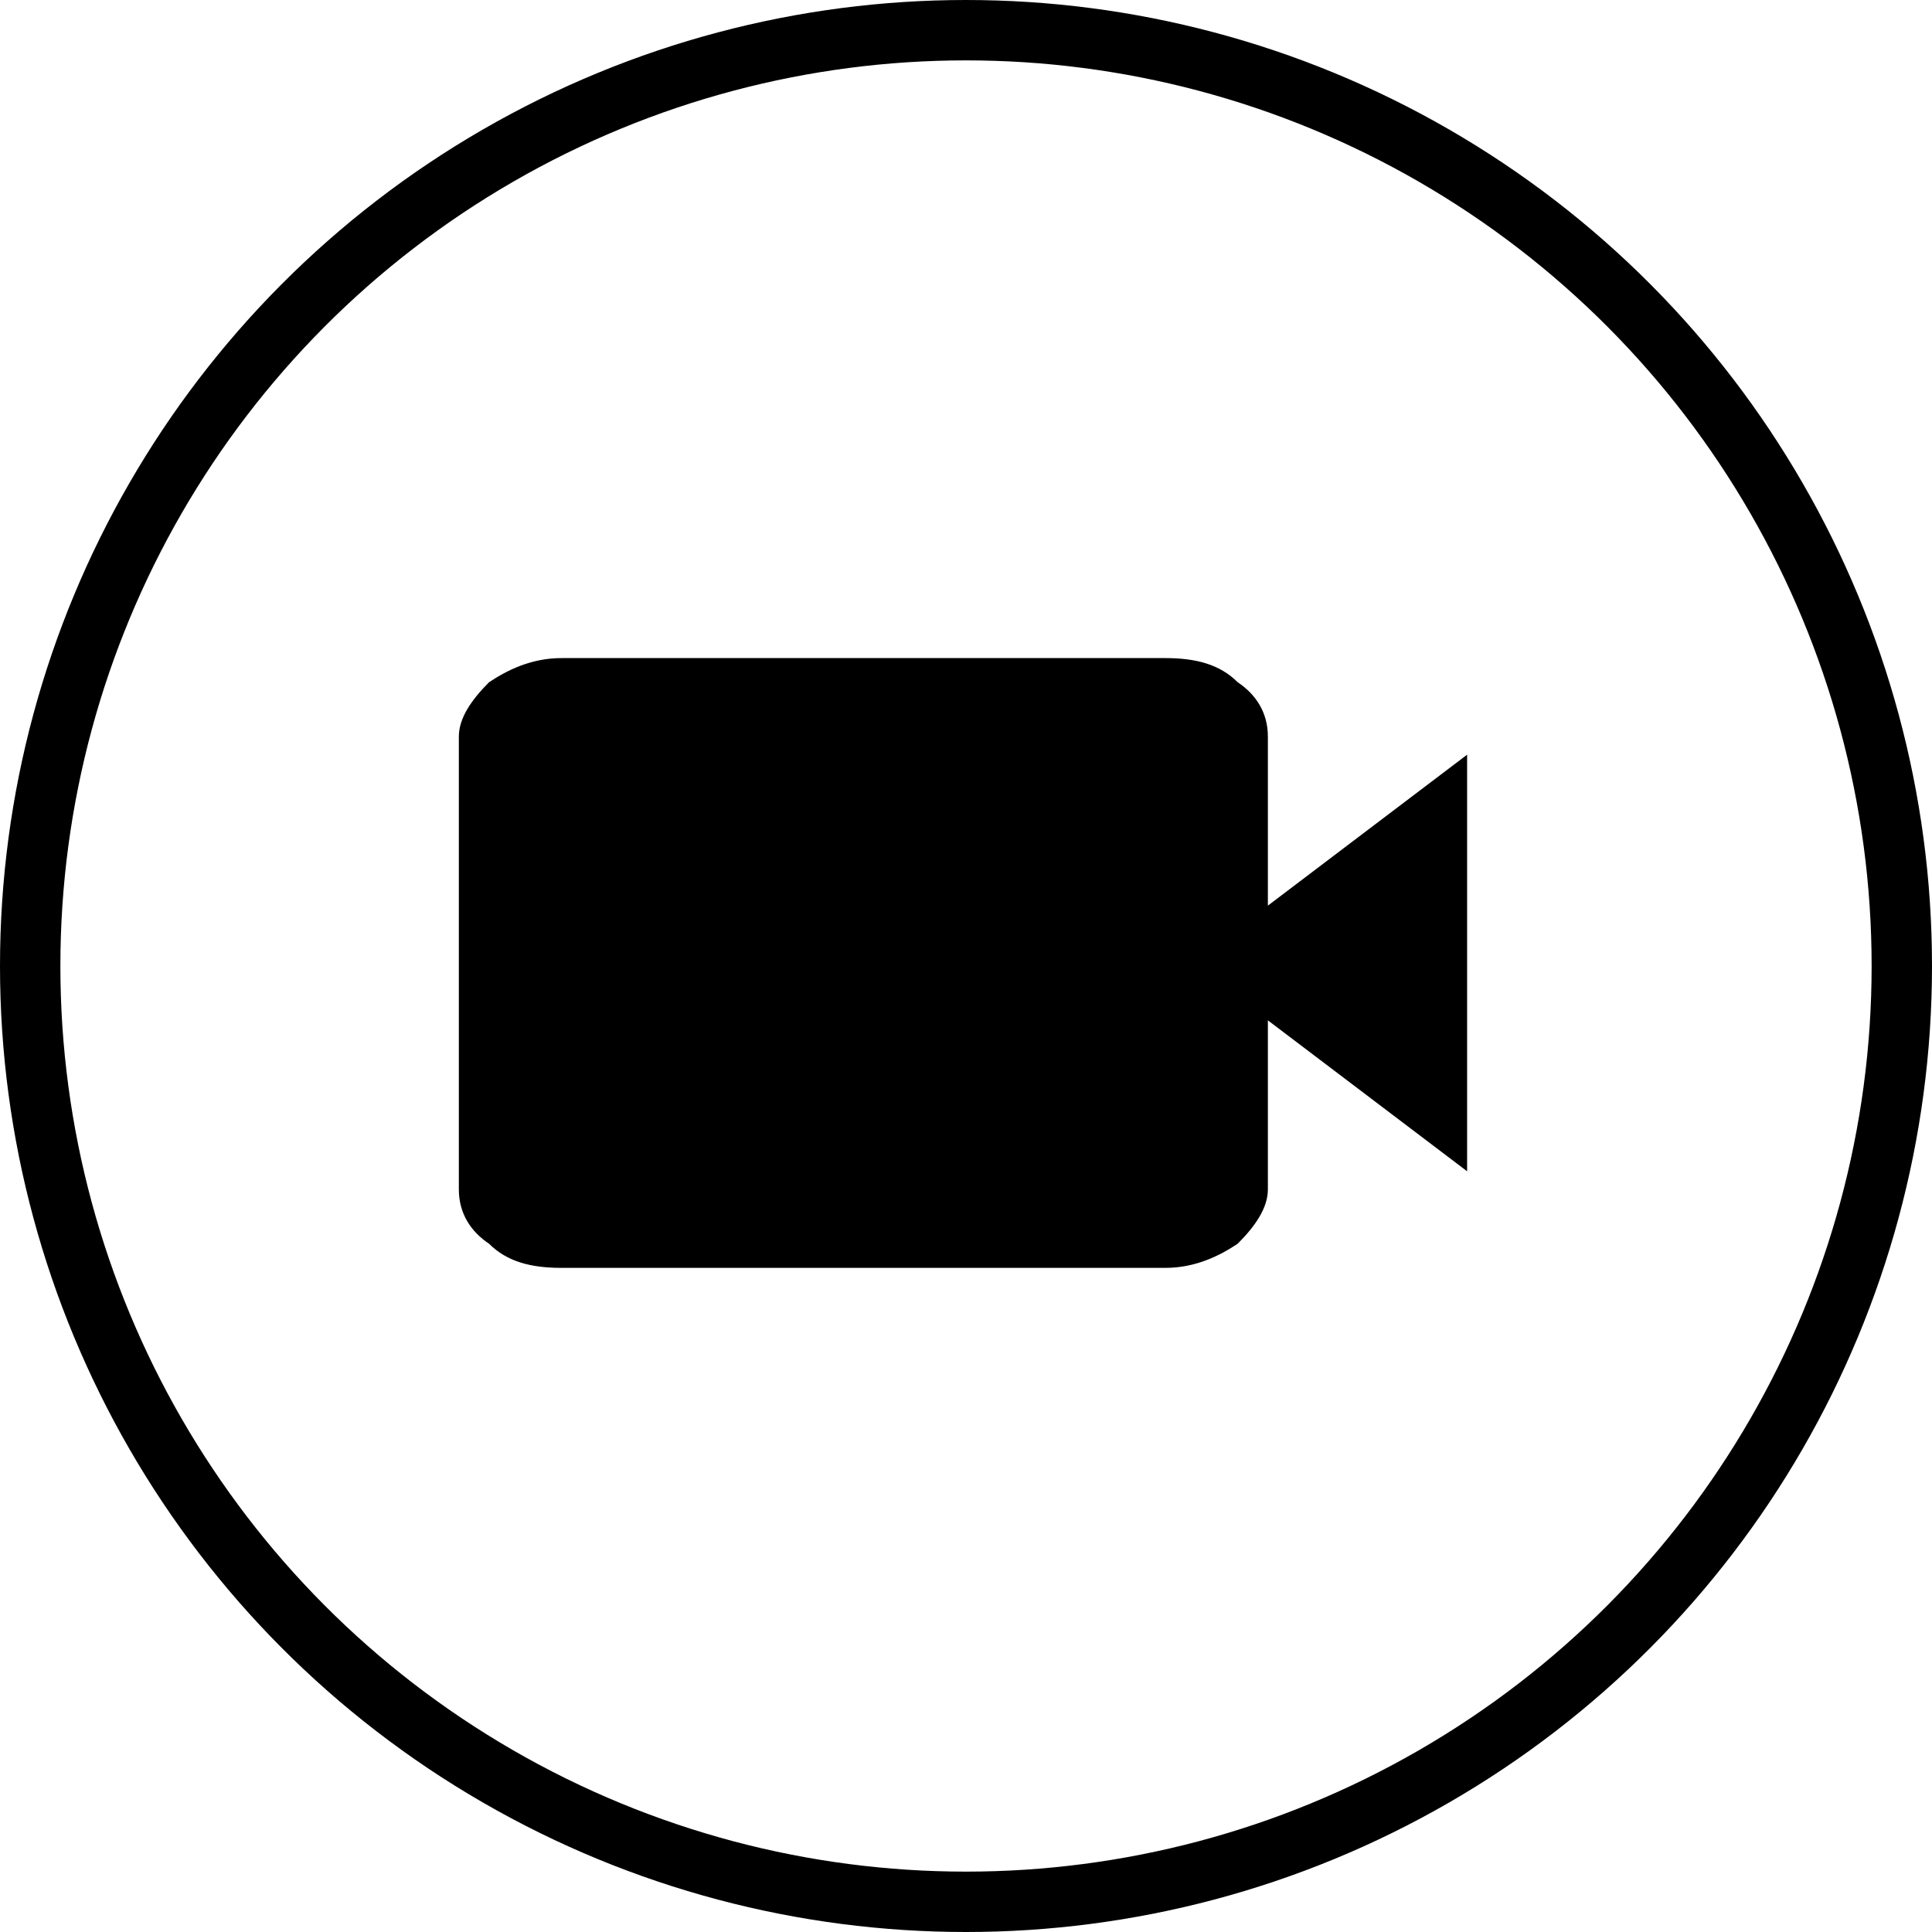
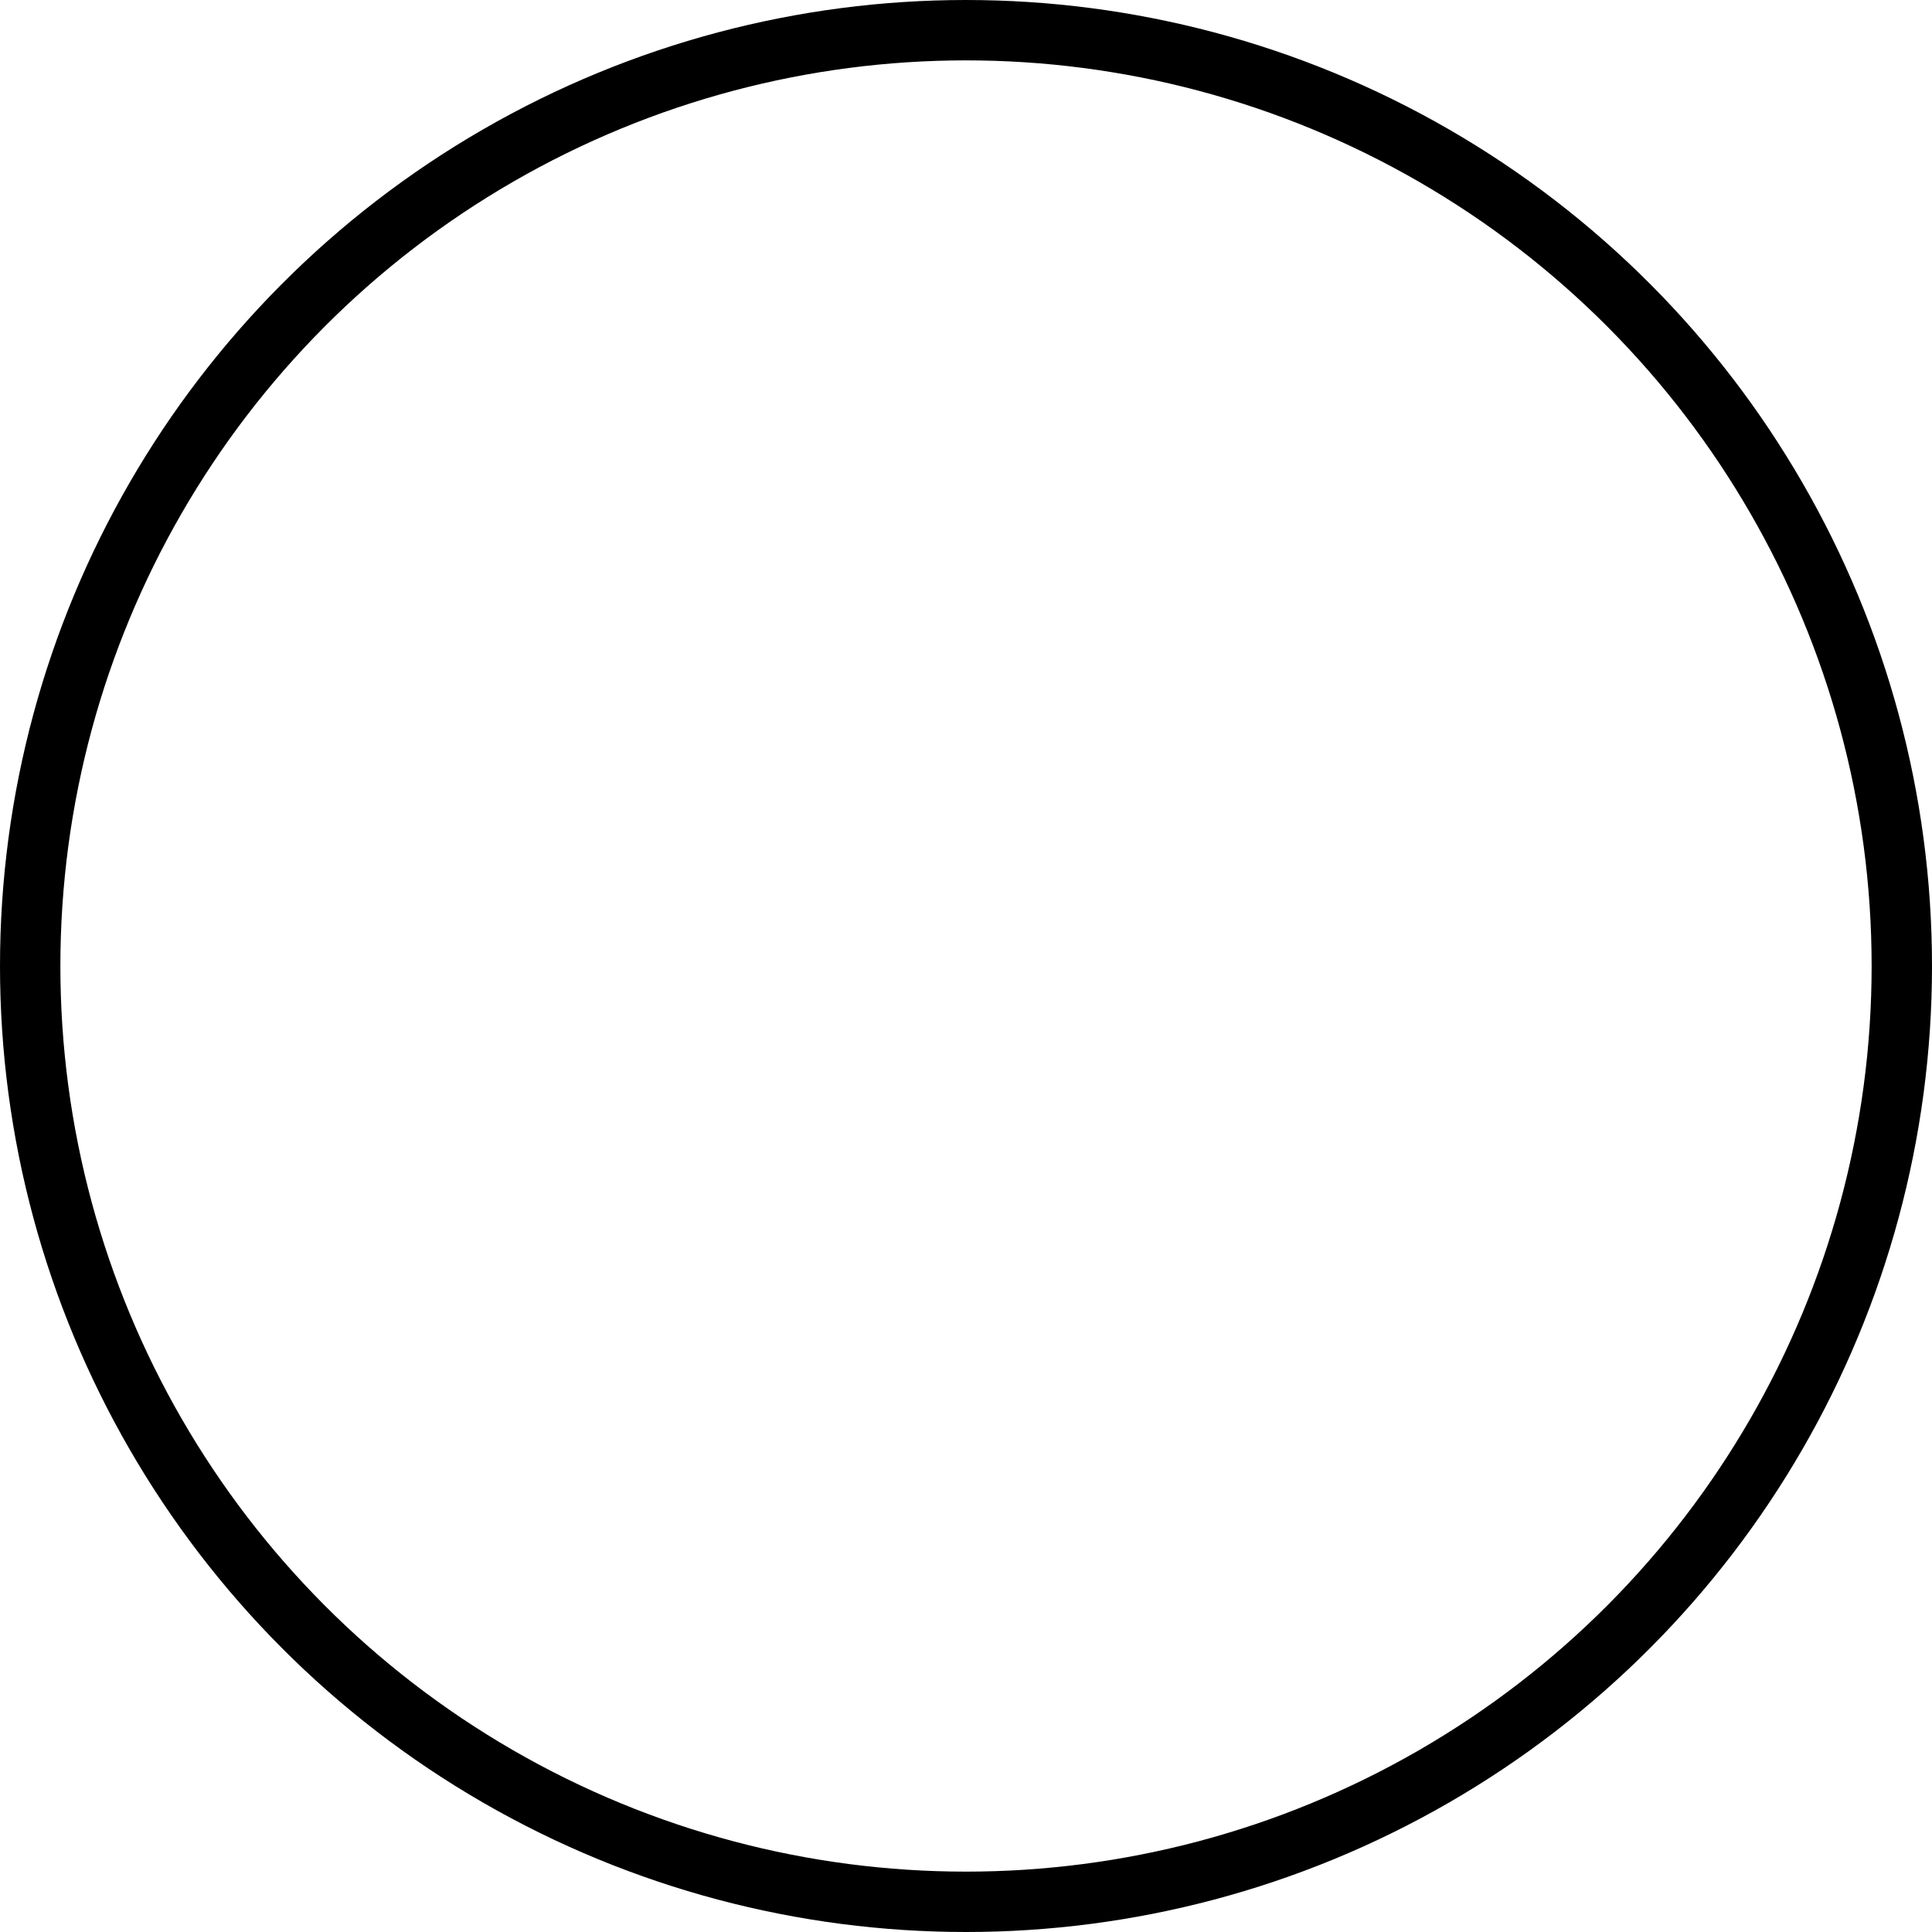
<svg xmlns="http://www.w3.org/2000/svg" id="Layer_1" version="1.1" viewBox="0 0 32 32">
  <defs>
    <style>
      .st0 {
        fill: none;
        stroke: #000;
      }
    </style>
  </defs>
-   <path d="M9.3,21c-.5,0-.9-.1-1.2-.4-.3-.2-.5-.5-.5-.9v-7.5c0-.3.2-.6.5-.9.3-.2.7-.4,1.2-.4h10c.5,0,.9.1,1.2.4.3.2.5.5.5.9v2.8l3.3-2.5v6.9l-3.3-2.5v2.8c0,.3-.2.6-.5.9-.3.2-.7.4-1.2.4h-10Z" />
  <circle class="st0" cx="16" cy="16" r="15.5" />
</svg>